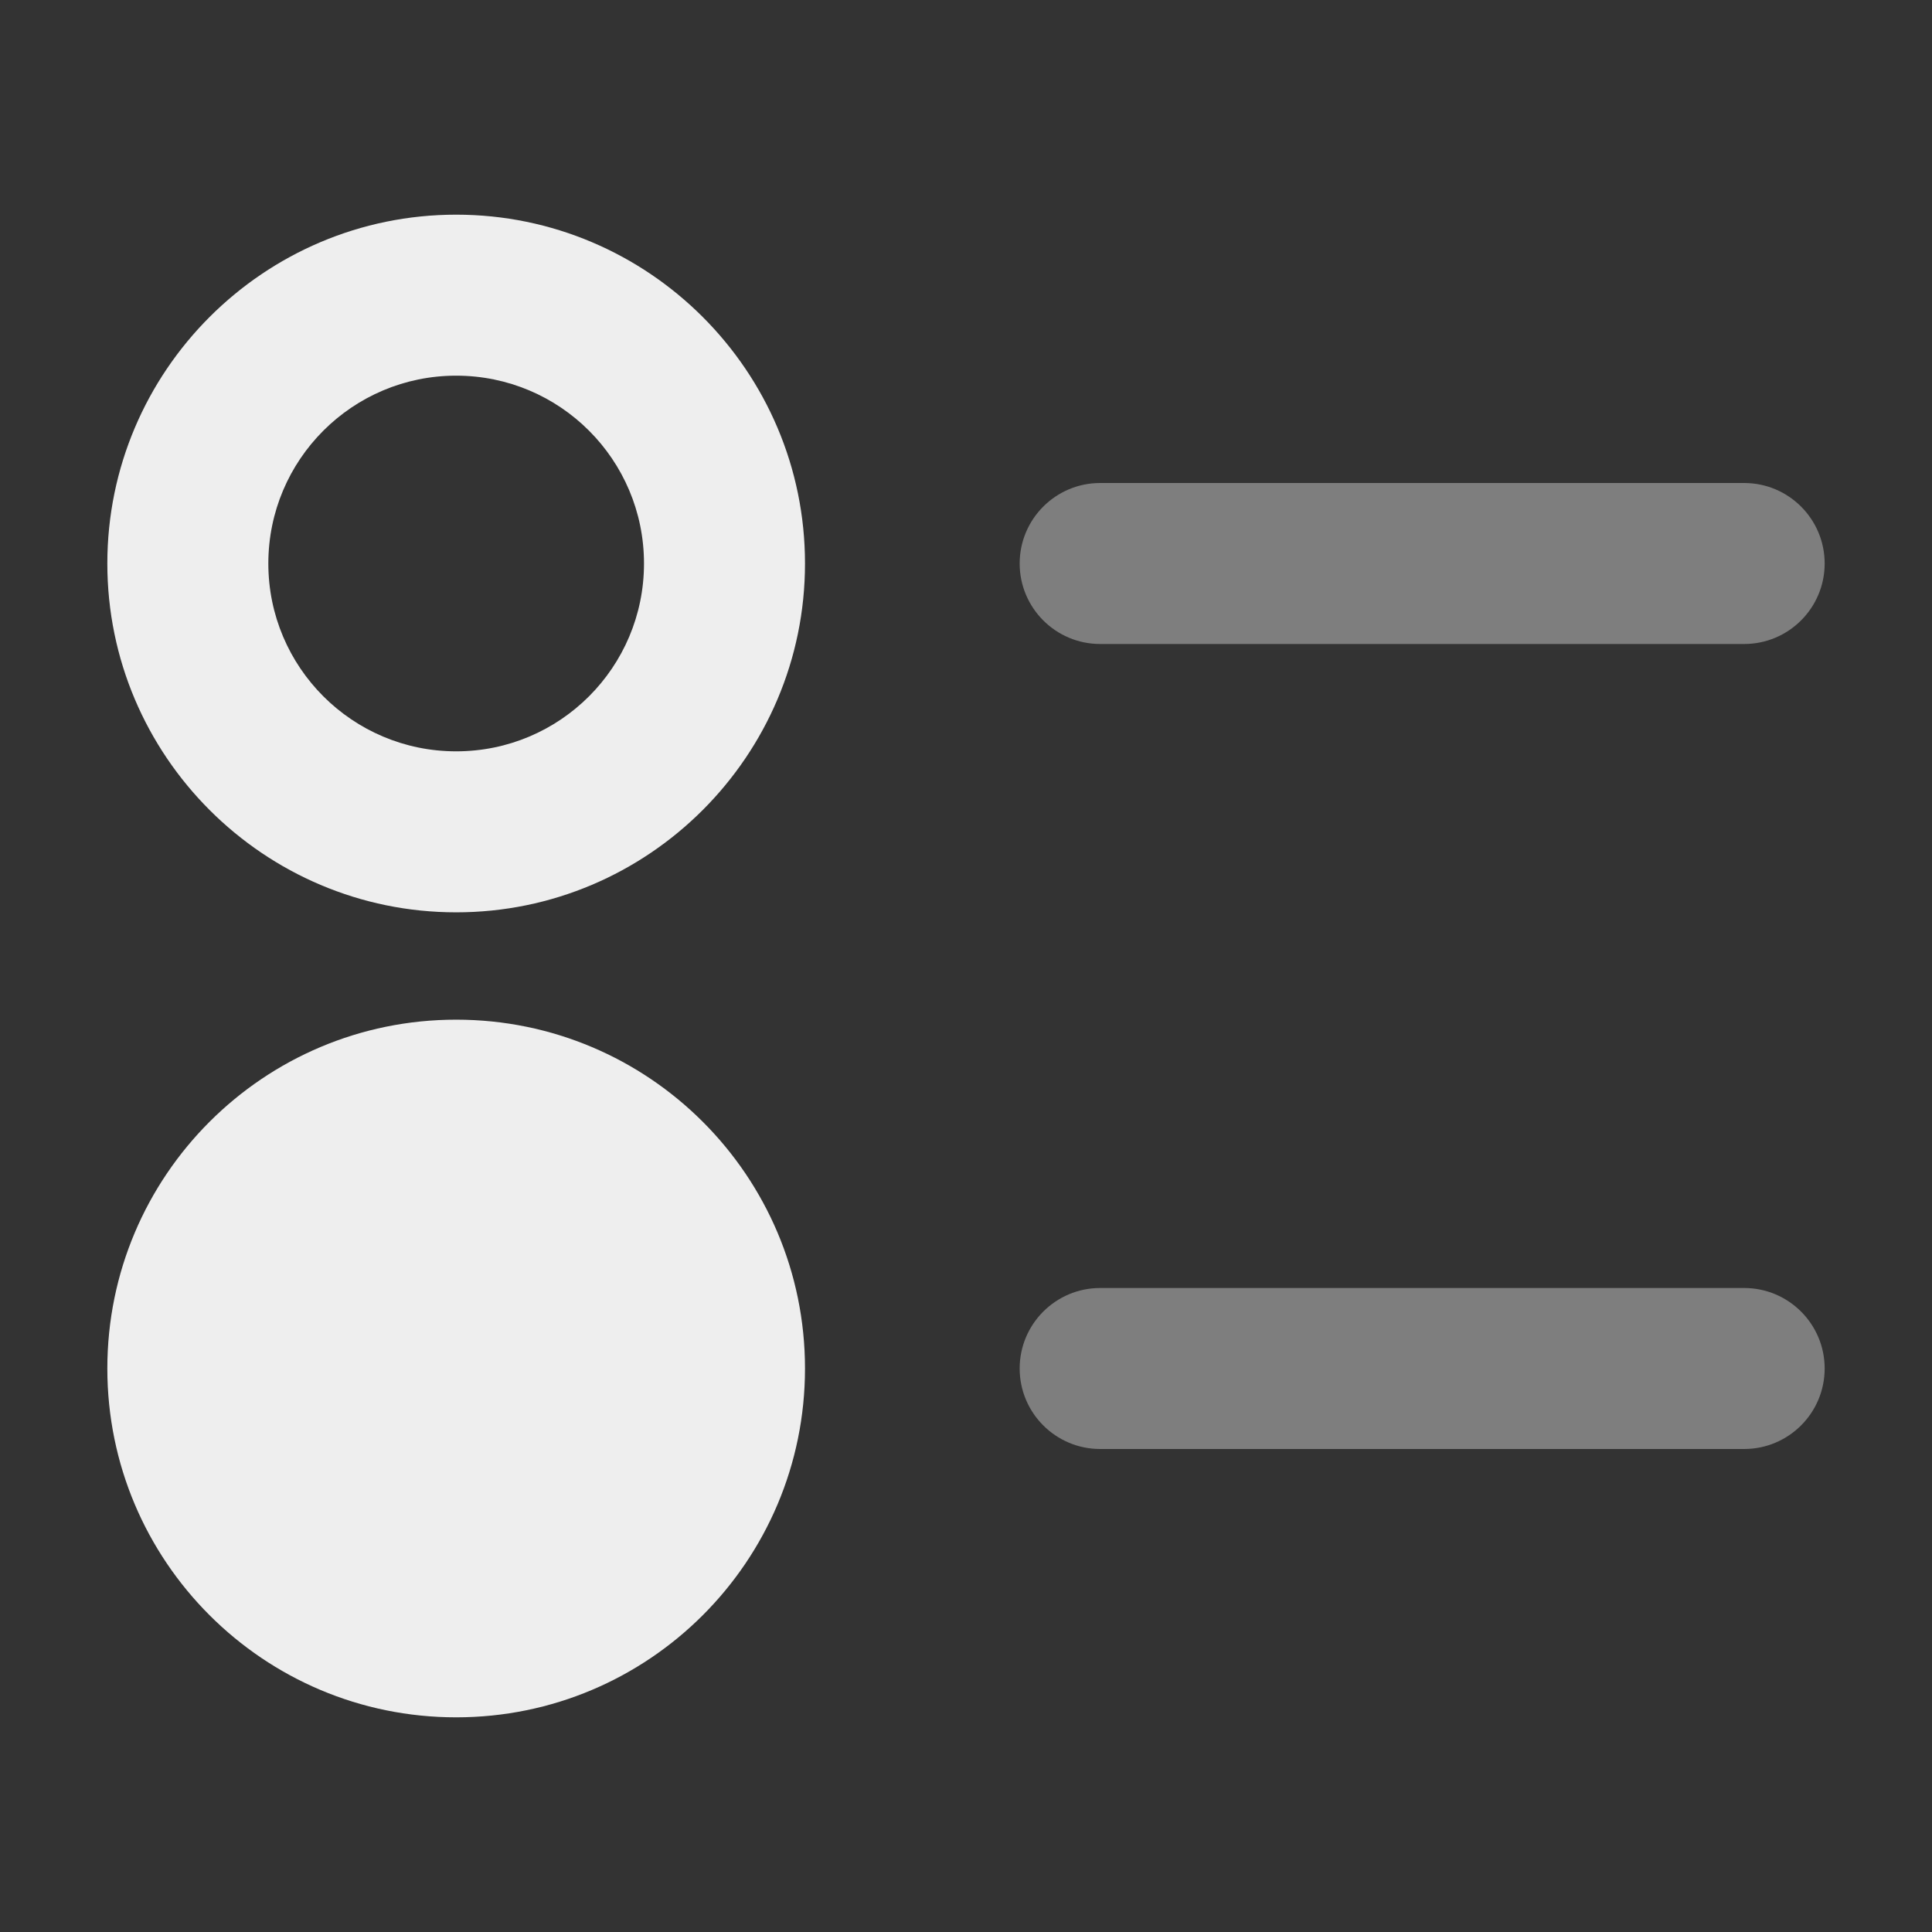
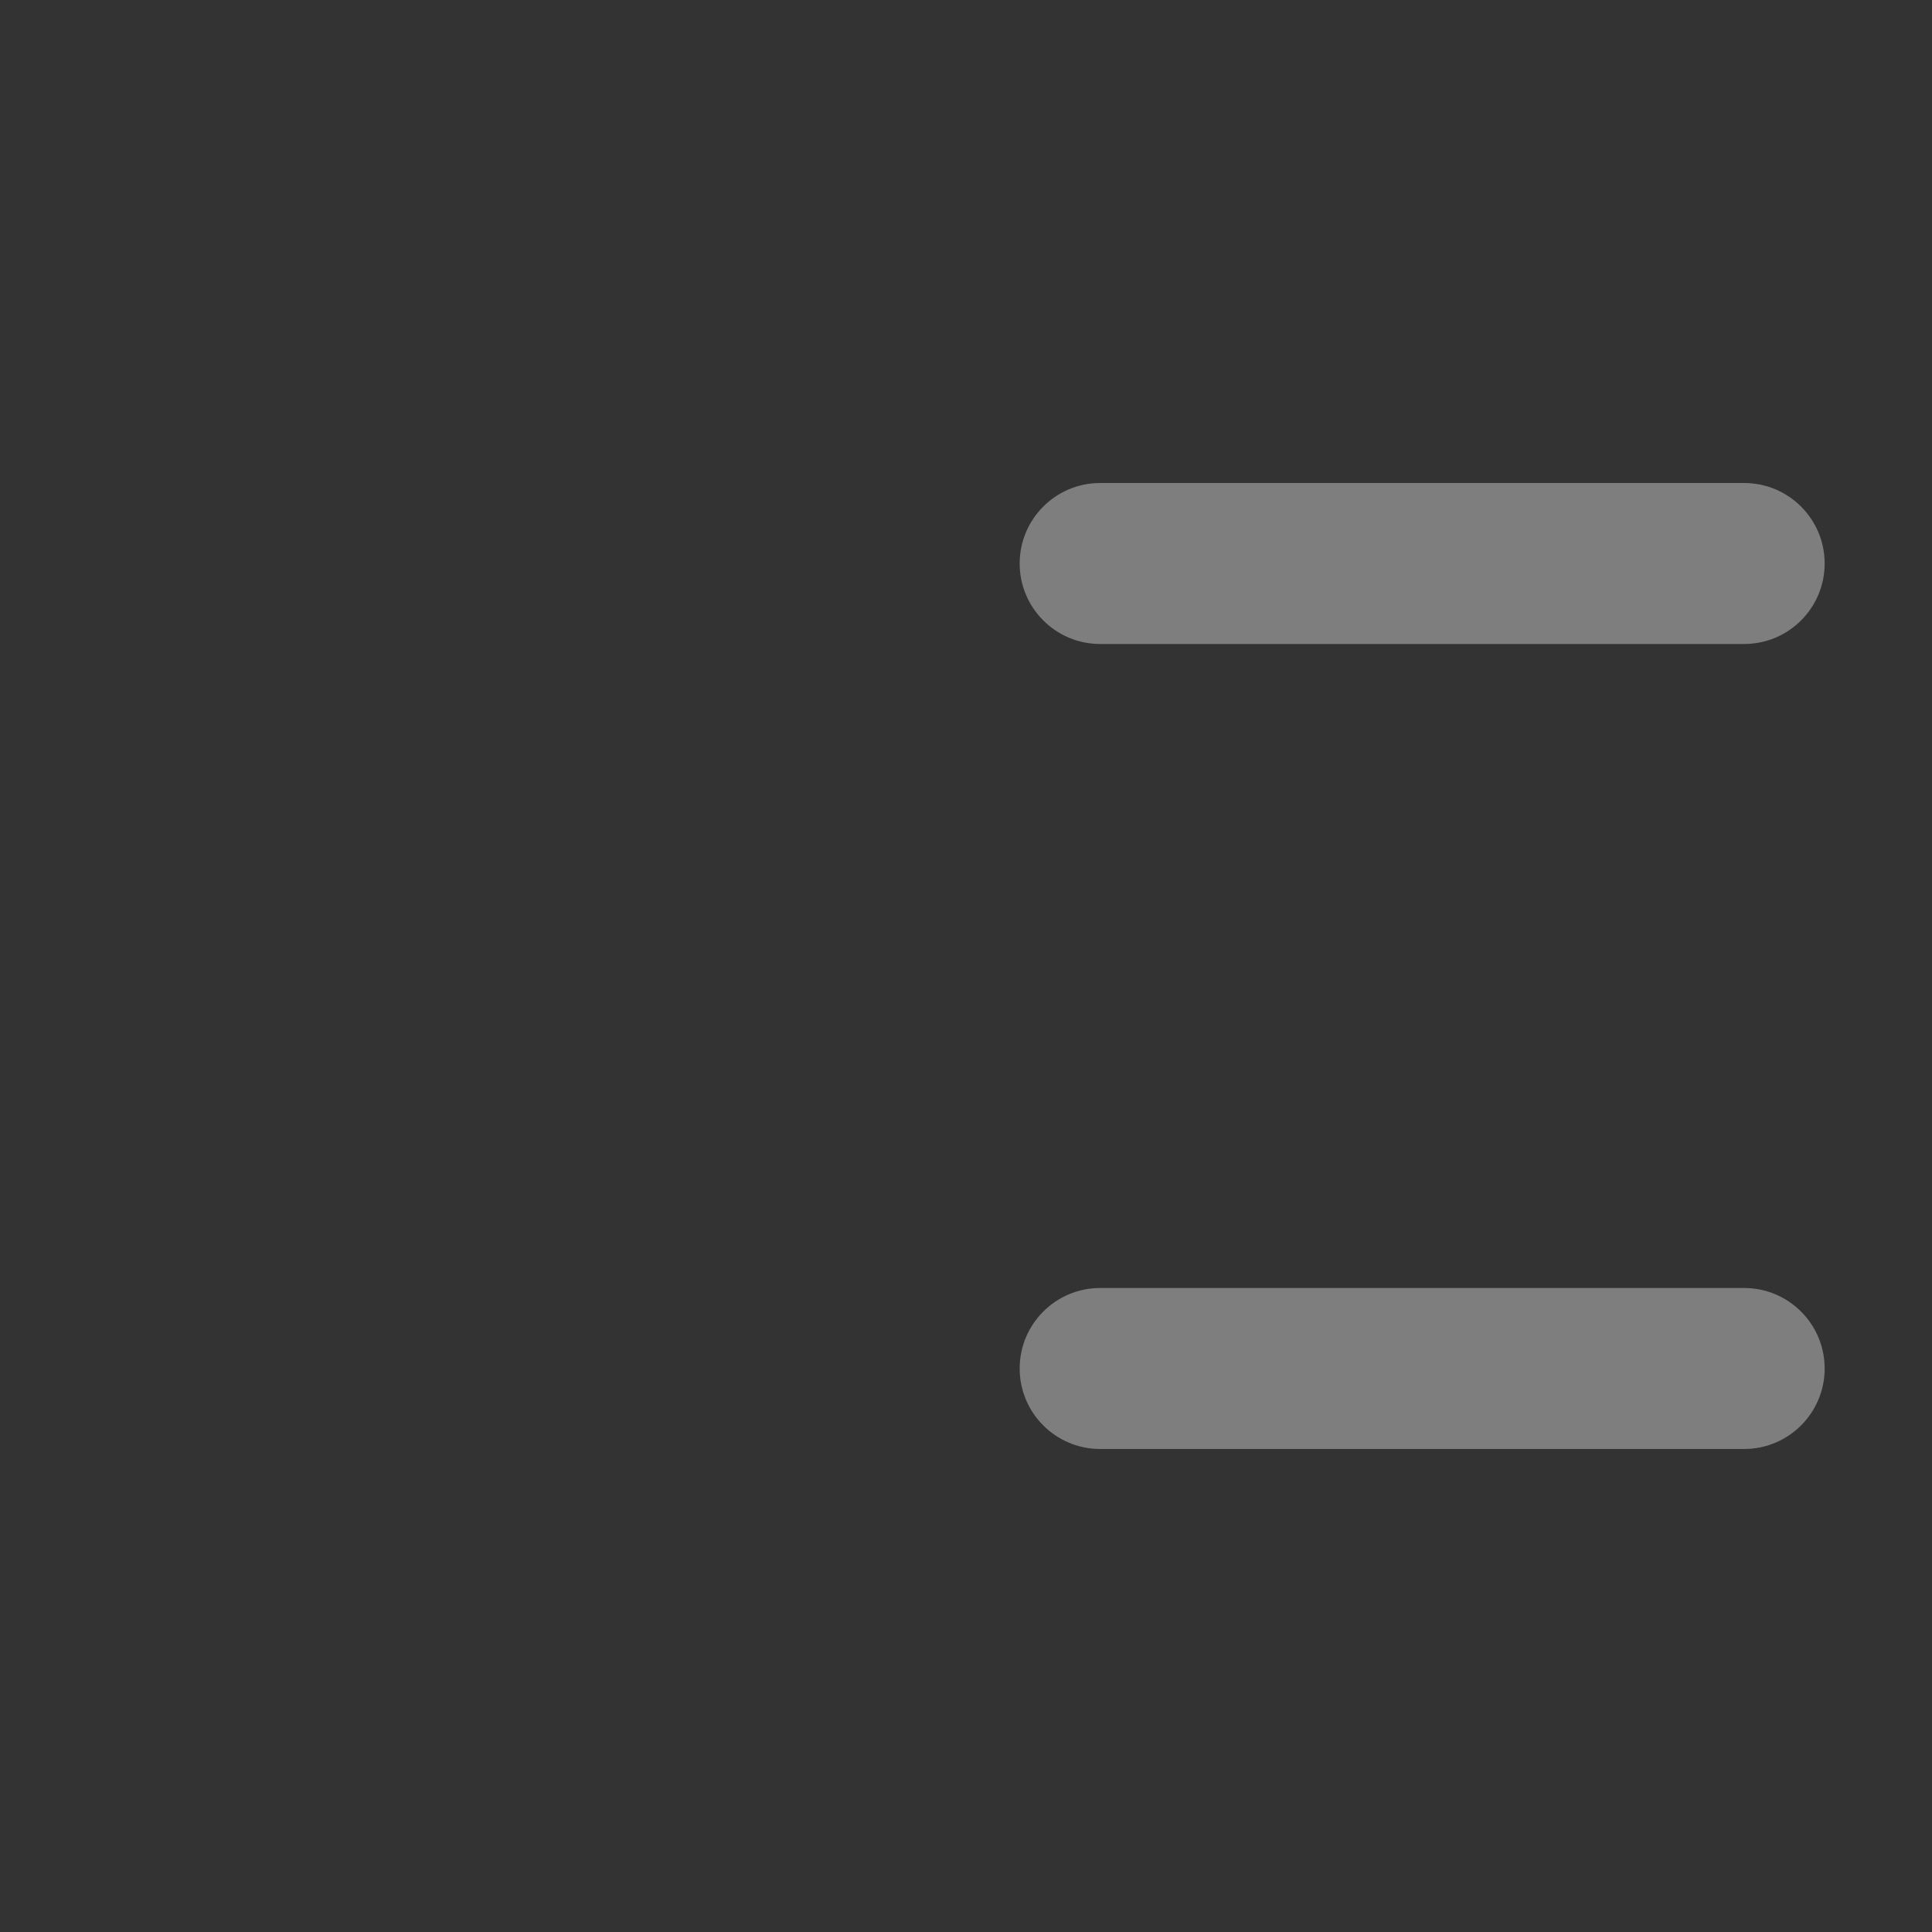
<svg xmlns="http://www.w3.org/2000/svg" width="18" height="18" viewBox="0 0 18 18">
  <rect x="0" y="0" width="18" height="18" fill="#333333" stroke="none" />
  <g class="nc-icon-wrapper" fill="#EEEEEE">
    <path opacity="0.4" d="M10.25 6H16.25C16.664 6 17 5.664 17 5.25C17 4.836 16.664 4.5 16.25 4.5H10.25C9.836 4.5 9.5 4.836 9.5 5.25C9.5 5.664 9.836 6 10.25 6Z" data-color="color-2" />
    <path opacity="0.4" d="M16.25 12H10.25C9.836 12 9.5 12.336 9.5 12.75C9.5 13.164 9.836 13.5 10.25 13.5H16.25C16.664 13.5 17 13.164 17 12.75C17 12.336 16.664 12 16.25 12Z" data-color="color-2" />
-     <path d="M4.25 16C6.045 16 7.5 14.545 7.5 12.75C7.5 10.955 6.045 9.5 4.25 9.5C2.455 9.5 1 10.955 1 12.75C1 14.545 2.455 16 4.25 16Z" />
-     <path d="M4.25 2C2.458 2 1 3.458 1 5.25C1 7.042 2.458 8.5 4.25 8.5C6.042 8.5 7.5 7.042 7.5 5.25C7.5 3.458 6.042 2 4.25 2ZM4.25 7C3.284 7 2.5 6.217 2.5 5.25C2.5 4.283 3.284 3.5 4.25 3.5C5.217 3.5 6 4.283 6 5.25C6 6.217 5.217 7 4.25 7Z" />
  </g>
</svg>